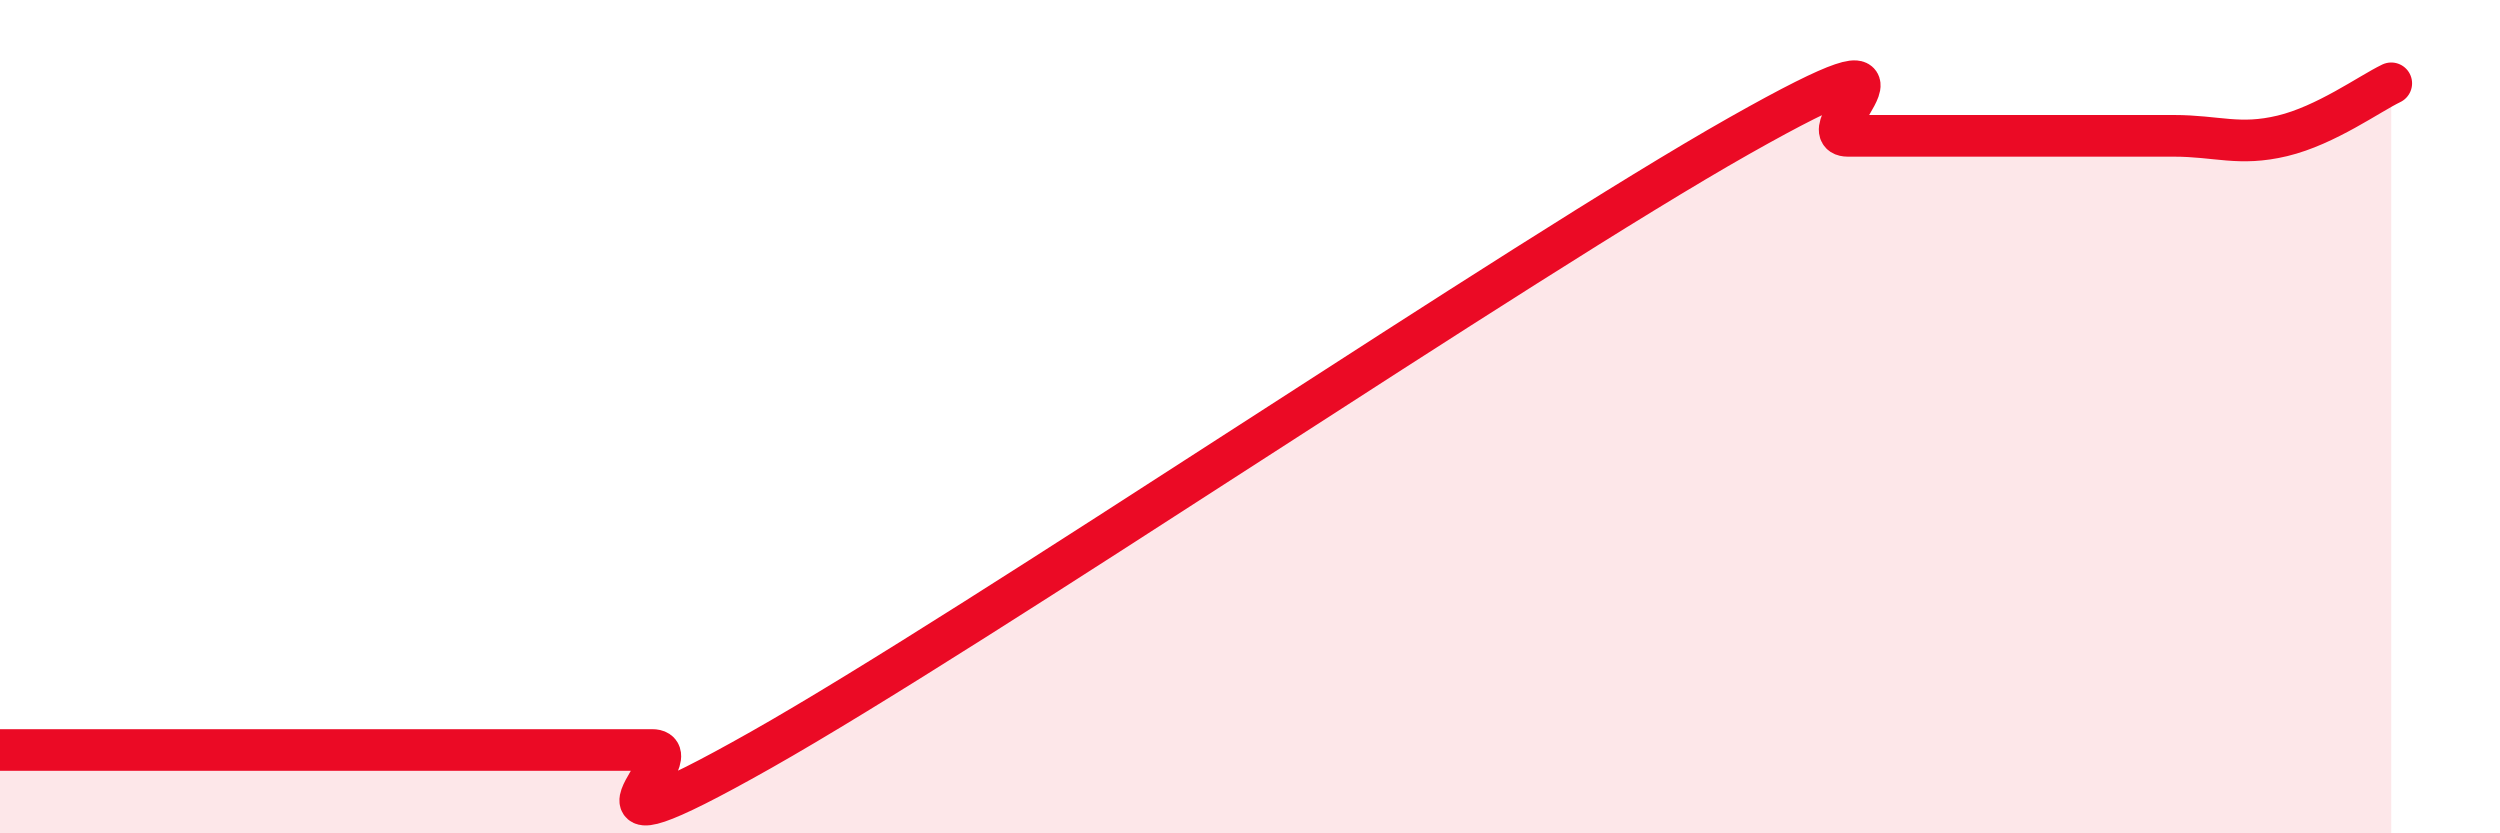
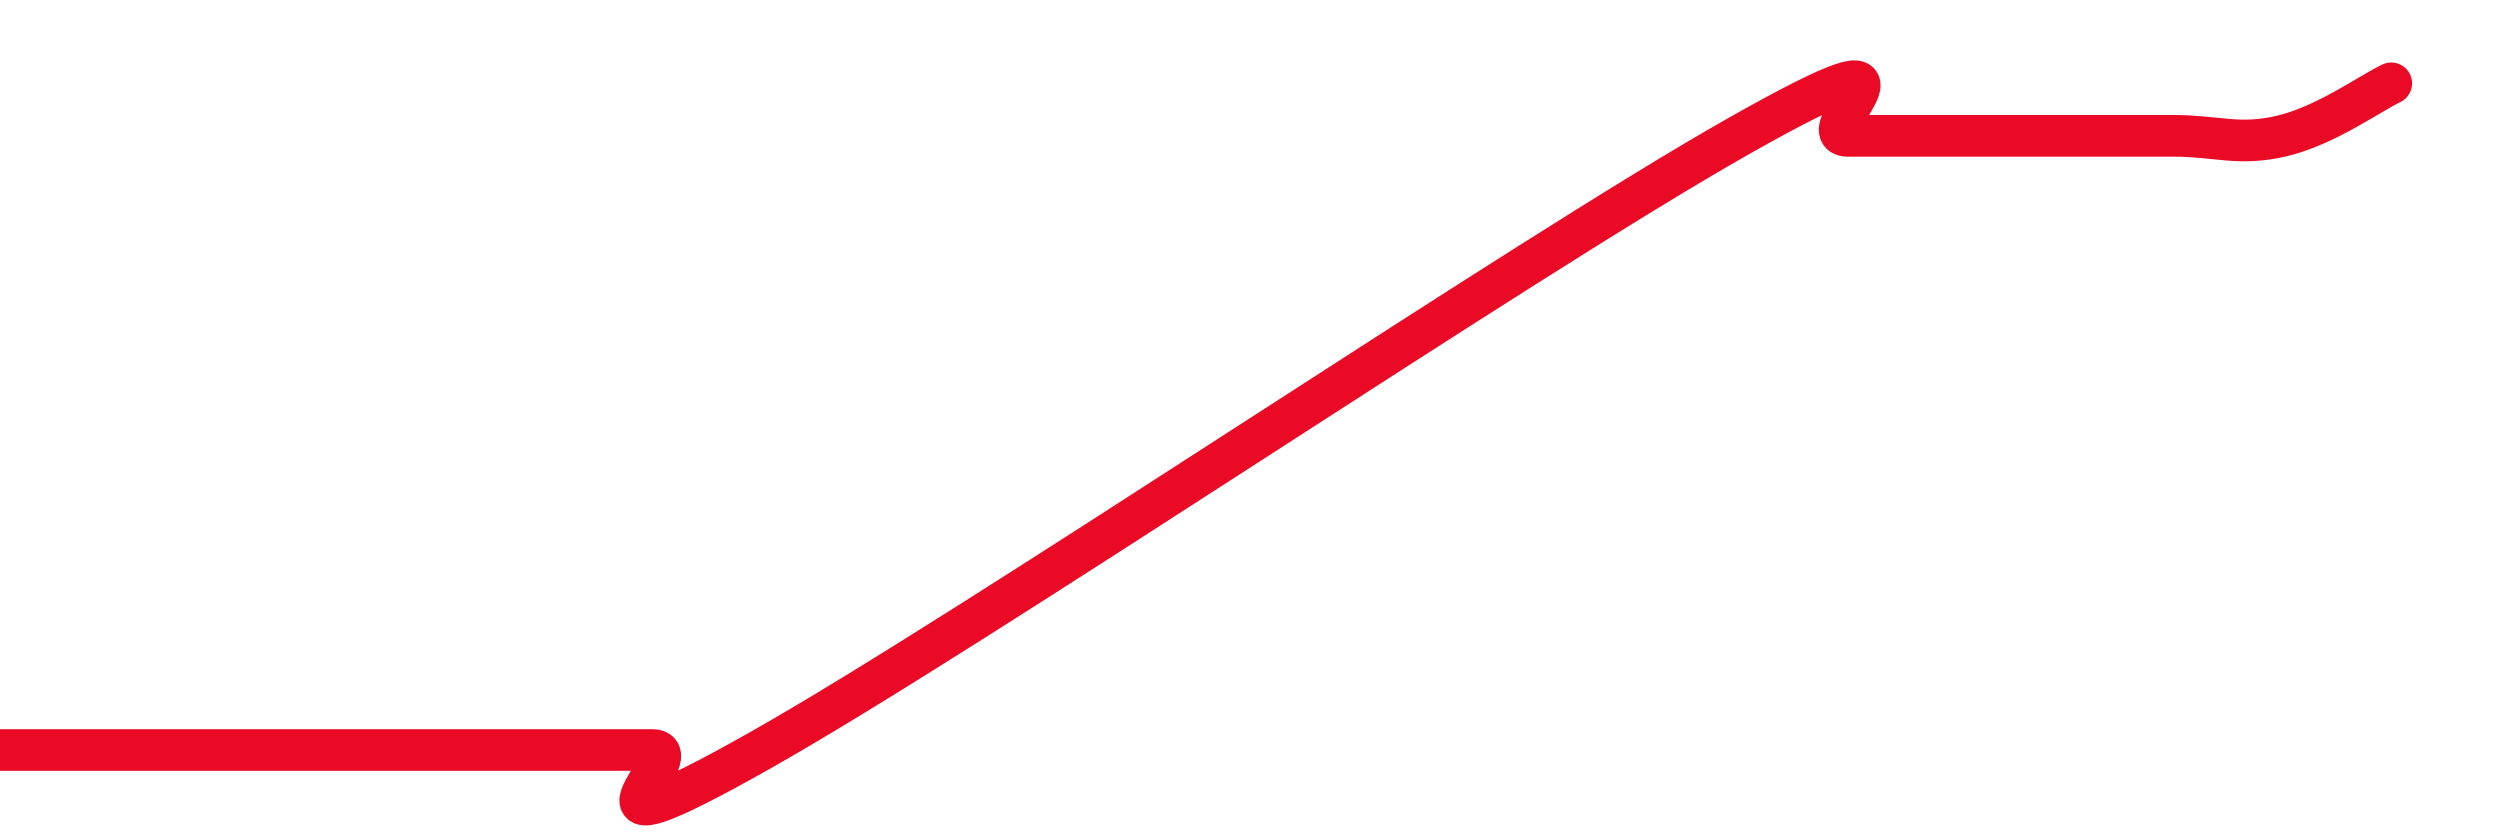
<svg xmlns="http://www.w3.org/2000/svg" width="60" height="20" viewBox="0 0 60 20">
-   <path d="M 0,18 C 0.52,18 1.57,18 2.61,18 C 3.65,18 4.18,18 5.22,18 C 6.26,18 6.79,18 7.83,18 C 8.87,18 9.39,18 10.43,18 C 11.47,18 12,18 13.04,18 C 14.08,18 14.61,18 15.65,18 C 16.69,18 13.04,20.95 18.26,18 C 23.48,15.05 36.52,6.21 41.74,3.26 C 46.96,0.31 43.31,3.26 44.35,3.26 C 45.39,3.26 45.92,3.26 46.96,3.26 C 48,3.26 48.53,3.26 49.57,3.26 C 50.61,3.26 51.13,3.26 52.17,3.26 C 53.21,3.26 53.74,3.51 54.78,3.26 C 55.82,3.01 56.87,2.25 57.39,2L57.39 20L0 20Z" fill="#EB0A25" opacity="0.1" stroke-linecap="round" stroke-linejoin="round" />
-   <path d="M 0,18 C 0.52,18 1.57,18 2.61,18 C 3.65,18 4.18,18 5.22,18 C 6.26,18 6.79,18 7.83,18 C 8.87,18 9.39,18 10.43,18 C 11.47,18 12,18 13.04,18 C 14.08,18 14.61,18 15.65,18 C 16.69,18 13.04,20.95 18.26,18 C 23.48,15.05 36.52,6.21 41.74,3.26 C 46.96,0.31 43.31,3.26 44.35,3.26 C 45.39,3.26 45.92,3.26 46.96,3.26 C 48,3.26 48.53,3.26 49.57,3.26 C 50.61,3.26 51.13,3.26 52.17,3.26 C 53.21,3.26 53.74,3.51 54.78,3.26 C 55.82,3.01 56.87,2.25 57.39,2" stroke="#EB0A25" stroke-width="1" fill="none" stroke-linecap="round" stroke-linejoin="round" />
+   <path d="M 0,18 C 0.52,18 1.57,18 2.61,18 C 3.65,18 4.18,18 5.22,18 C 6.26,18 6.79,18 7.83,18 C 8.87,18 9.39,18 10.43,18 C 11.47,18 12,18 13.04,18 C 14.08,18 14.61,18 15.65,18 C 16.69,18 13.04,20.95 18.26,18 C 23.48,15.05 36.52,6.21 41.74,3.26 C 46.96,0.31 43.31,3.26 44.35,3.26 C 45.39,3.26 45.92,3.26 46.96,3.26 C 50.61,3.26 51.13,3.26 52.17,3.26 C 53.21,3.26 53.74,3.51 54.78,3.26 C 55.82,3.01 56.87,2.25 57.39,2" stroke="#EB0A25" stroke-width="1" fill="none" stroke-linecap="round" stroke-linejoin="round" />
</svg>